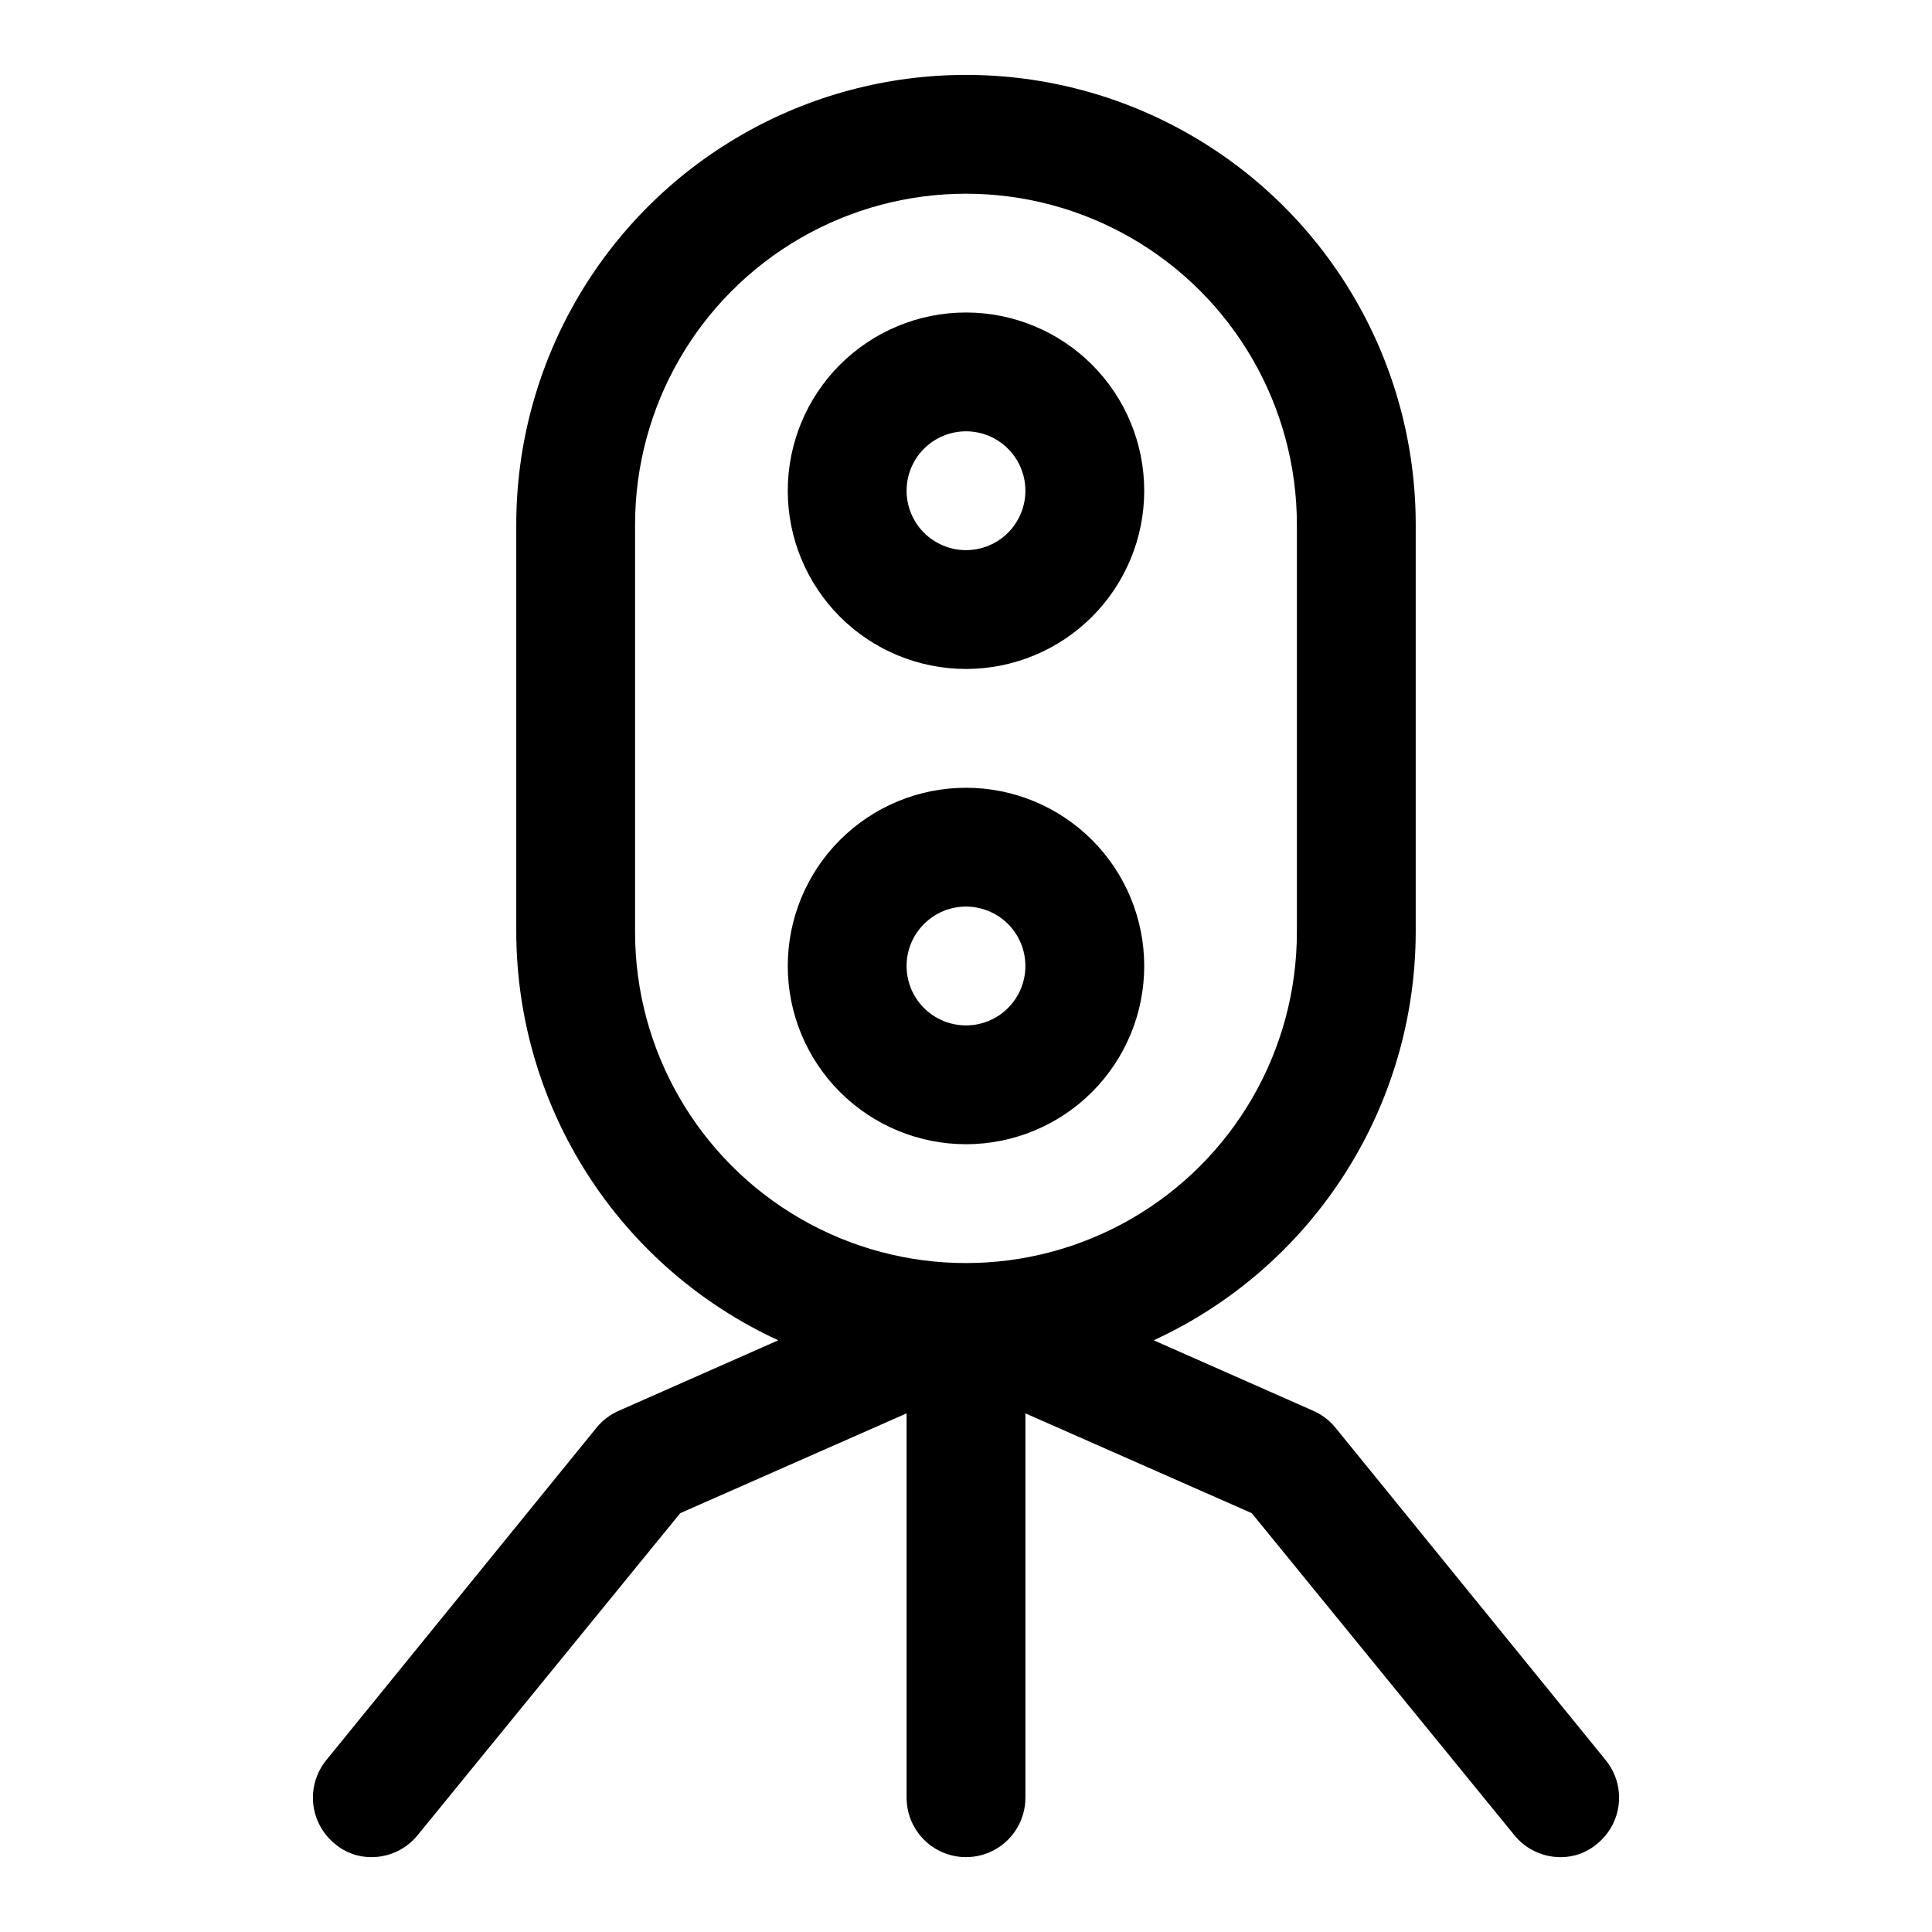
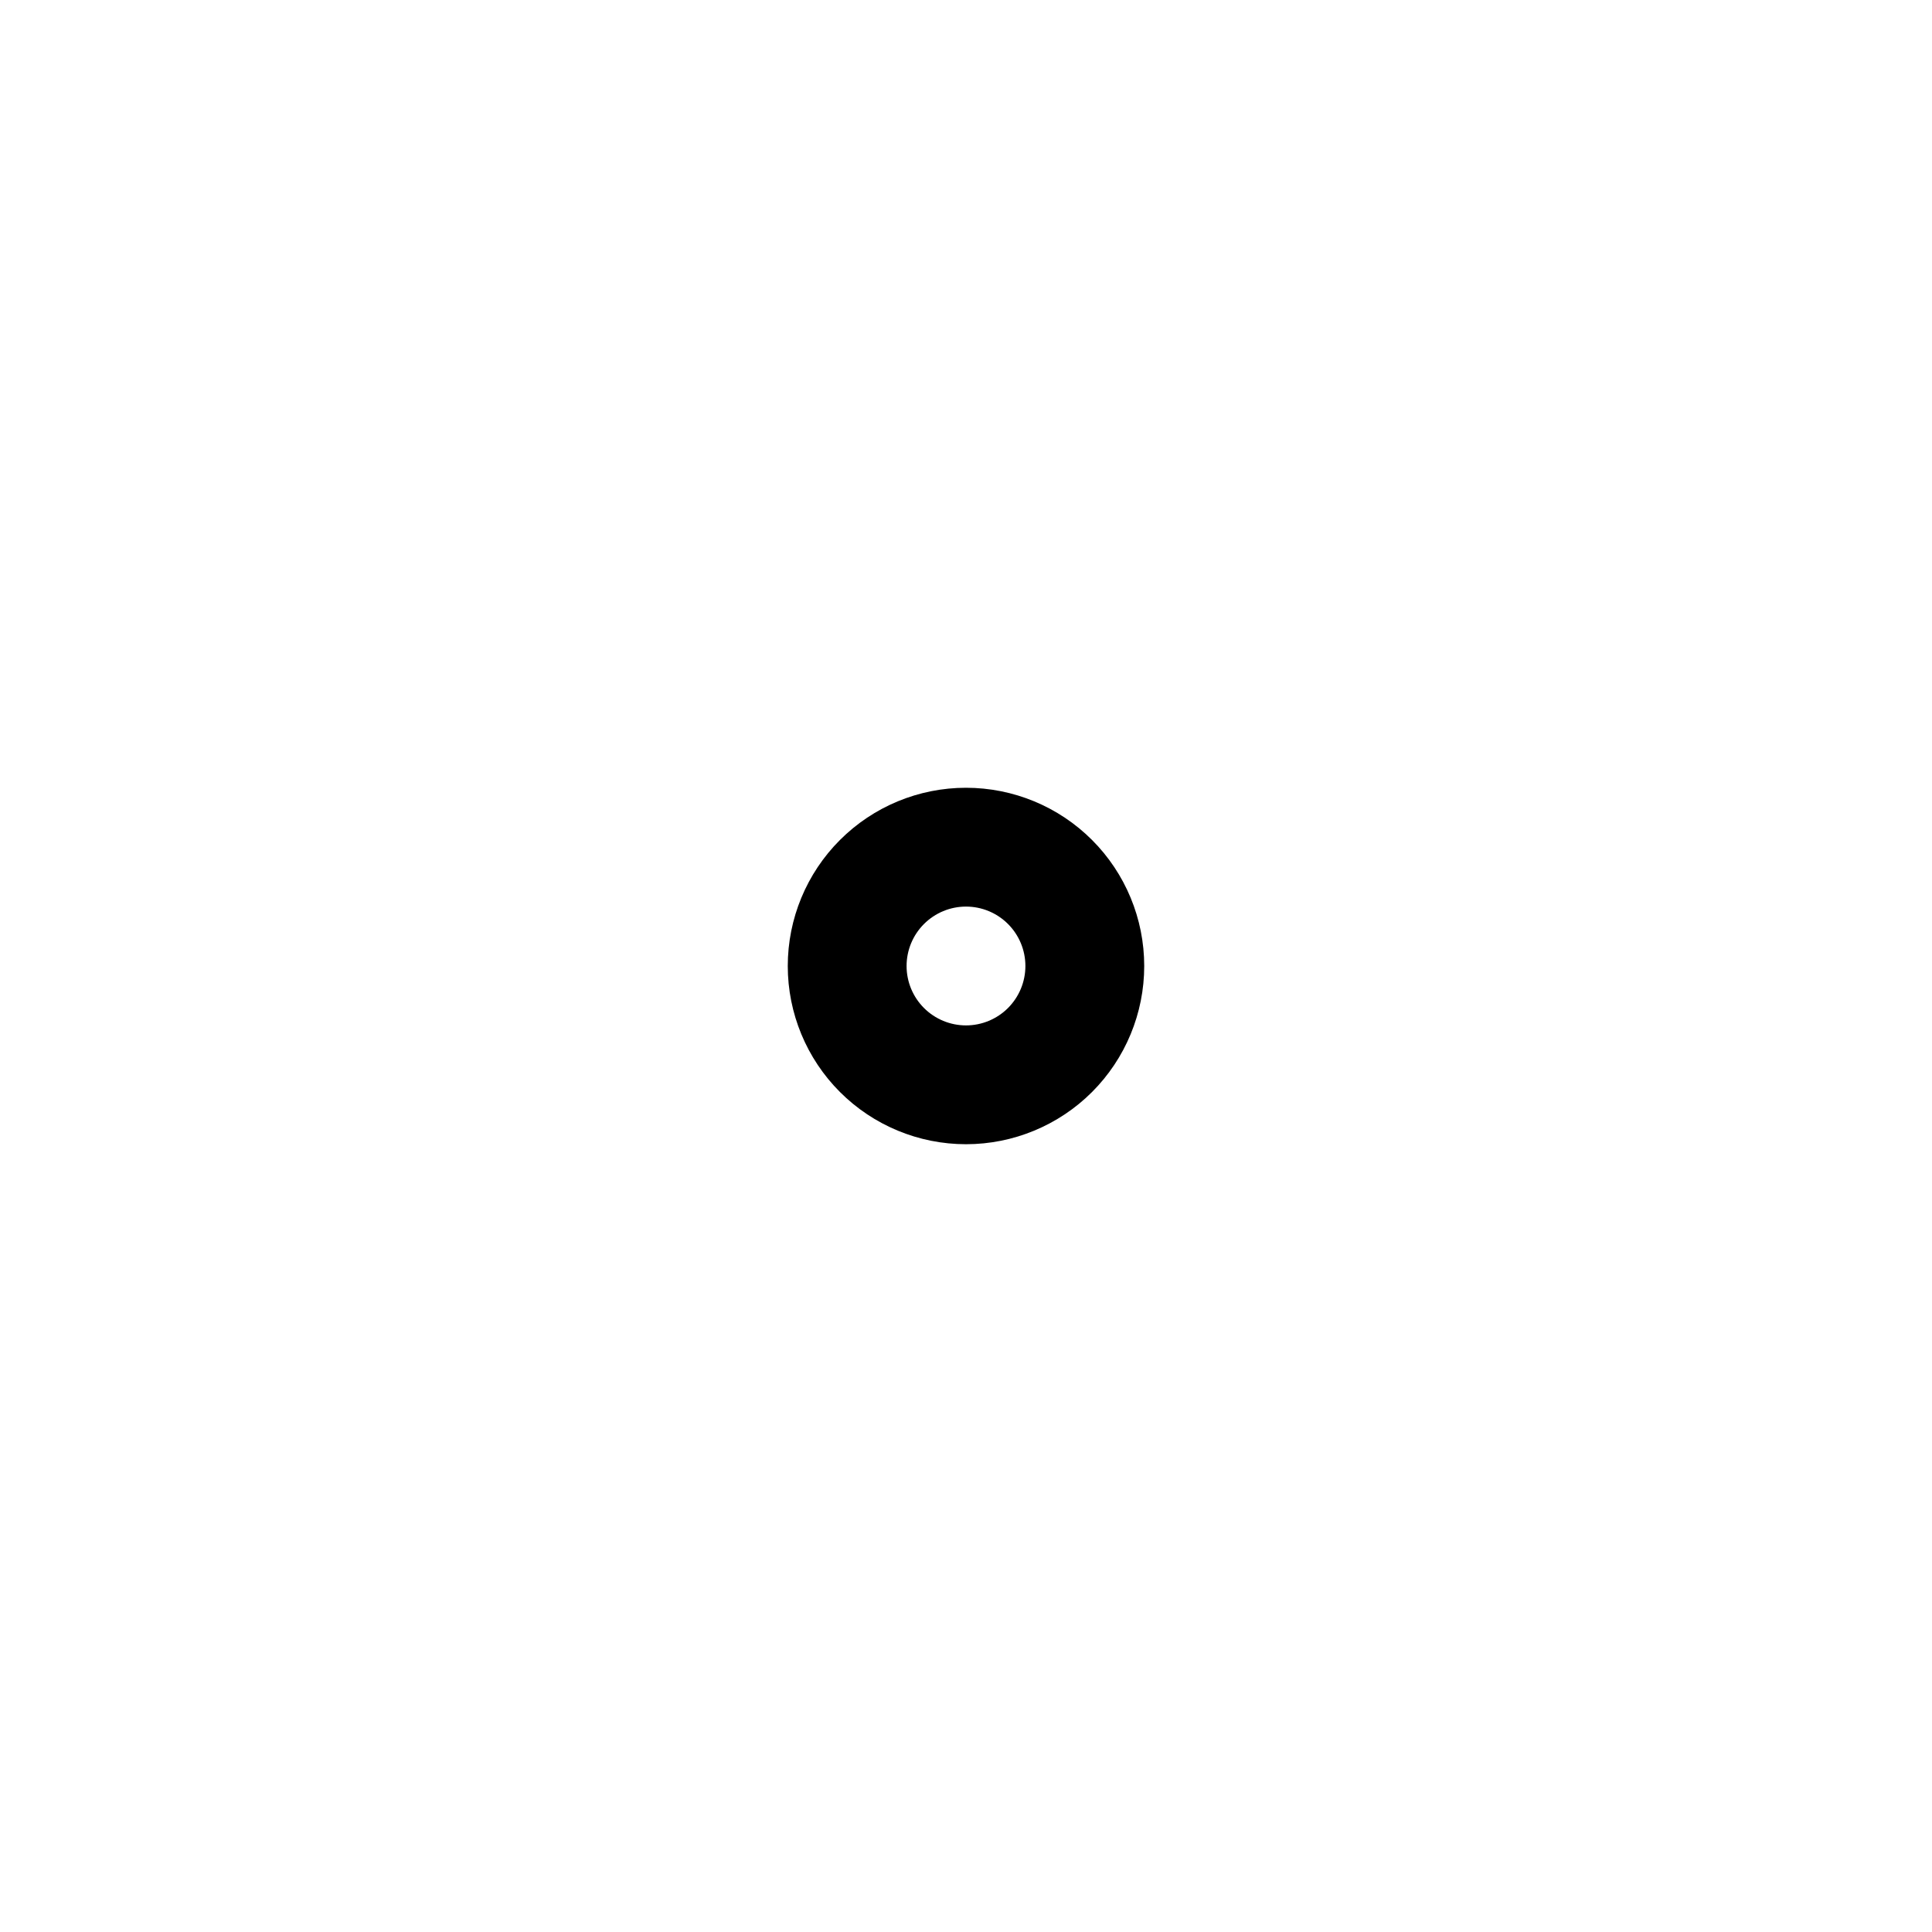
<svg xmlns="http://www.w3.org/2000/svg" fill="#000000" width="800px" height="800px" version="1.1" viewBox="144 144 512 512">
  <g>
-     <path d="m569.56 610.5-71.793-88.324c-1.613-1.926-3.664-3.438-5.984-4.406l-42.035-18.578c20.688-9.527 38.219-24.77 50.52-43.938 12.305-19.164 18.867-41.449 18.91-64.227v-108c0-42.578-22.715-81.926-59.59-103.21-36.875-21.289-82.309-21.289-119.18 0-36.875 21.289-59.59 60.637-59.59 103.21v108c0.047 22.777 6.609 45.062 18.91 64.227 12.305 19.168 29.832 34.41 50.52 43.938l-42.035 18.578c-2.316 0.969-4.367 2.481-5.984 4.406l-71.793 88.324c-2.609 3.223-3.84 7.348-3.43 11.473 0.414 4.129 2.438 7.926 5.637 10.57 2.746 2.383 6.277 3.672 9.918 3.621 4.707-0.031 9.156-2.168 12.121-5.828l69.59-85.332 59.984-26.449v101.86c0 5.625 3 10.824 7.871 13.637s10.875 2.812 15.746 0 7.871-8.012 7.871-13.637v-101.86l59.984 26.449 69.59 85.332c2.965 3.66 7.414 5.797 12.121 5.828 3.641 0.051 7.172-1.238 9.922-3.621 3.195-2.644 5.219-6.441 5.633-10.57 0.414-4.125-0.82-8.25-3.43-11.473zm-257.26-219.47v-108c0-31.328 16.715-60.281 43.848-75.945 27.133-15.664 60.562-15.664 87.691 0 27.133 15.664 43.848 44.617 43.848 75.945v108c0 31.332-16.715 60.281-43.848 75.945-27.129 15.668-60.559 15.668-87.691 0-27.133-15.664-43.848-44.613-43.848-75.945z" />
-     <path d="m400 321.28c12.523 0 24.539-4.977 33.398-13.832 8.855-8.859 13.832-20.871 13.832-33.398s-4.977-24.543-13.832-33.398c-8.859-8.859-20.875-13.836-33.398-13.836-12.527 0-24.543 4.977-33.398 13.836-8.859 8.855-13.836 20.871-13.836 33.398s4.977 24.539 13.836 33.398c8.855 8.855 20.871 13.832 33.398 13.832zm0-62.977c4.176 0 8.18 1.66 11.133 4.613 2.949 2.953 4.609 6.957 4.609 11.133s-1.66 8.18-4.609 11.133c-2.953 2.953-6.957 4.609-11.133 4.609s-8.18-1.656-11.133-4.609c-2.953-2.953-4.613-6.957-4.613-11.133s1.66-8.18 4.613-11.133c2.953-2.953 6.957-4.613 11.133-4.613z" />
    <path d="m447.23 400c0-12.527-4.977-24.543-13.832-33.398-8.859-8.859-20.875-13.836-33.398-13.836-12.527 0-24.543 4.977-33.398 13.836-8.859 8.855-13.836 20.871-13.836 33.398 0 12.523 4.977 24.539 13.836 33.398 8.855 8.855 20.871 13.832 33.398 13.832 12.523 0 24.539-4.977 33.398-13.832 8.855-8.859 13.832-20.875 13.832-33.398zm-62.977 0c0-4.176 1.66-8.18 4.613-11.133 2.953-2.953 6.957-4.613 11.133-4.613s8.18 1.66 11.133 4.613c2.949 2.953 4.609 6.957 4.609 11.133s-1.66 8.18-4.609 11.133c-2.953 2.949-6.957 4.609-11.133 4.609s-8.18-1.66-11.133-4.609c-2.953-2.953-4.613-6.957-4.613-11.133z" />
  </g>
</svg>